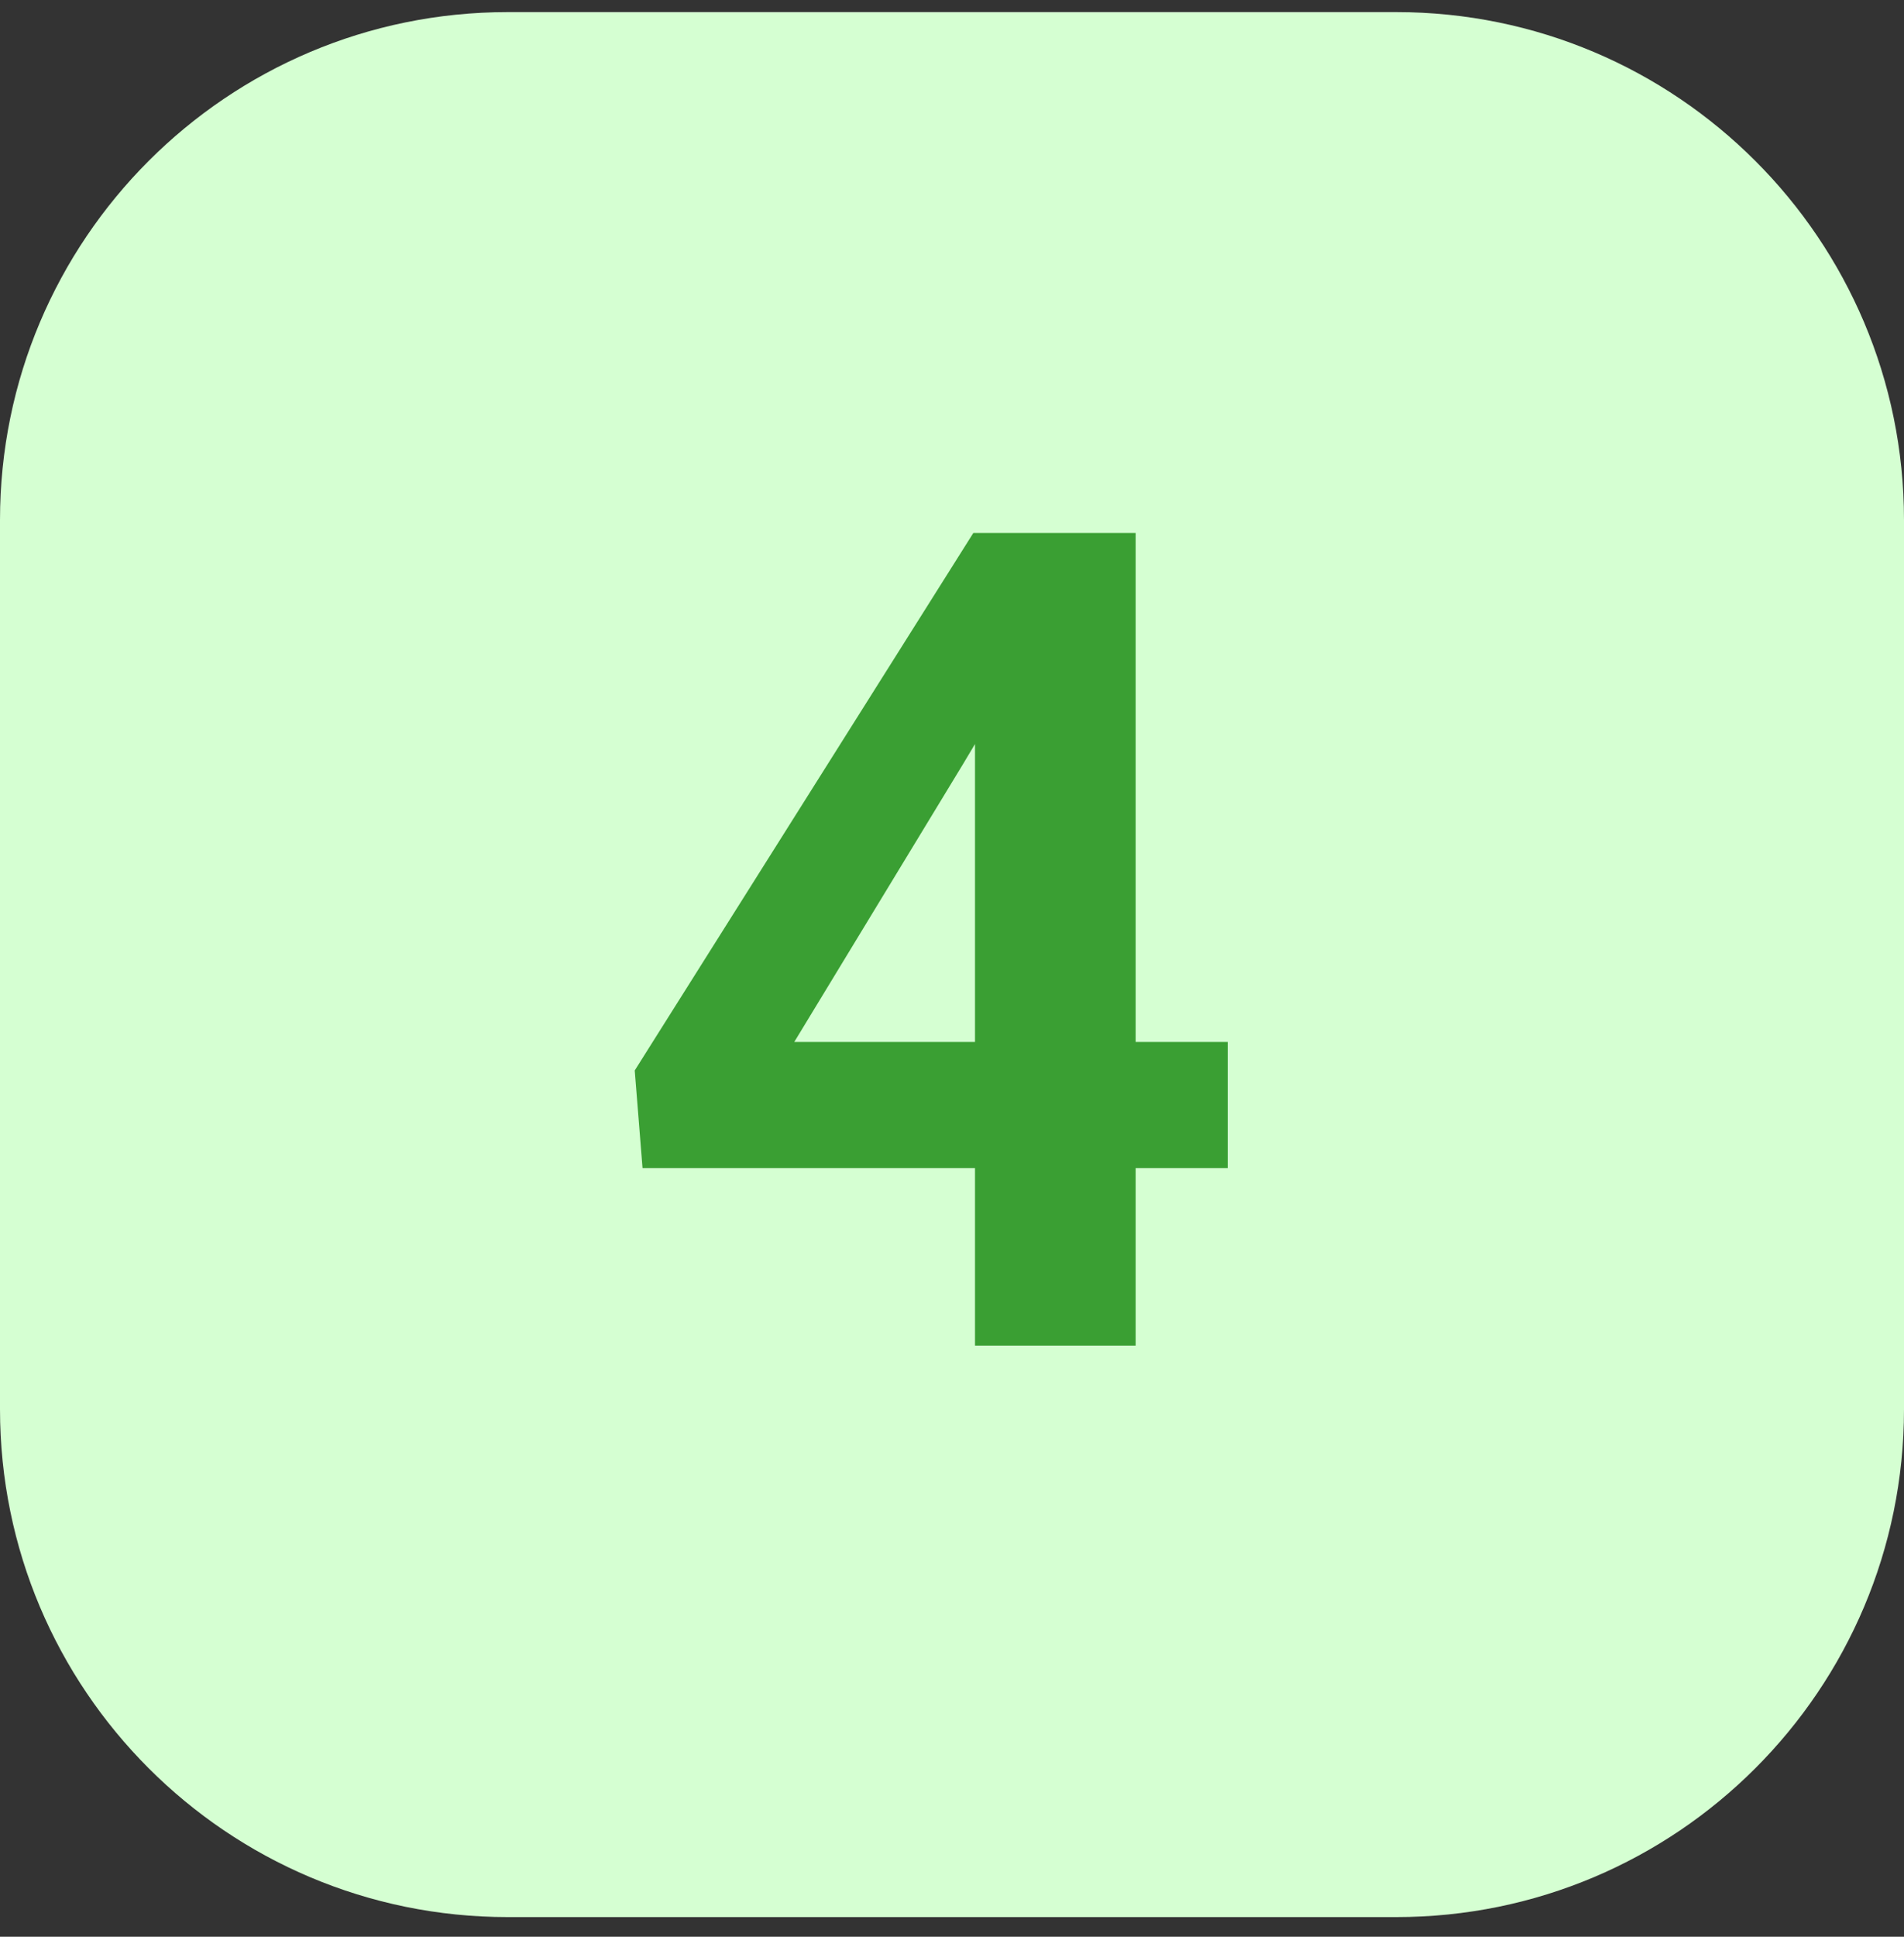
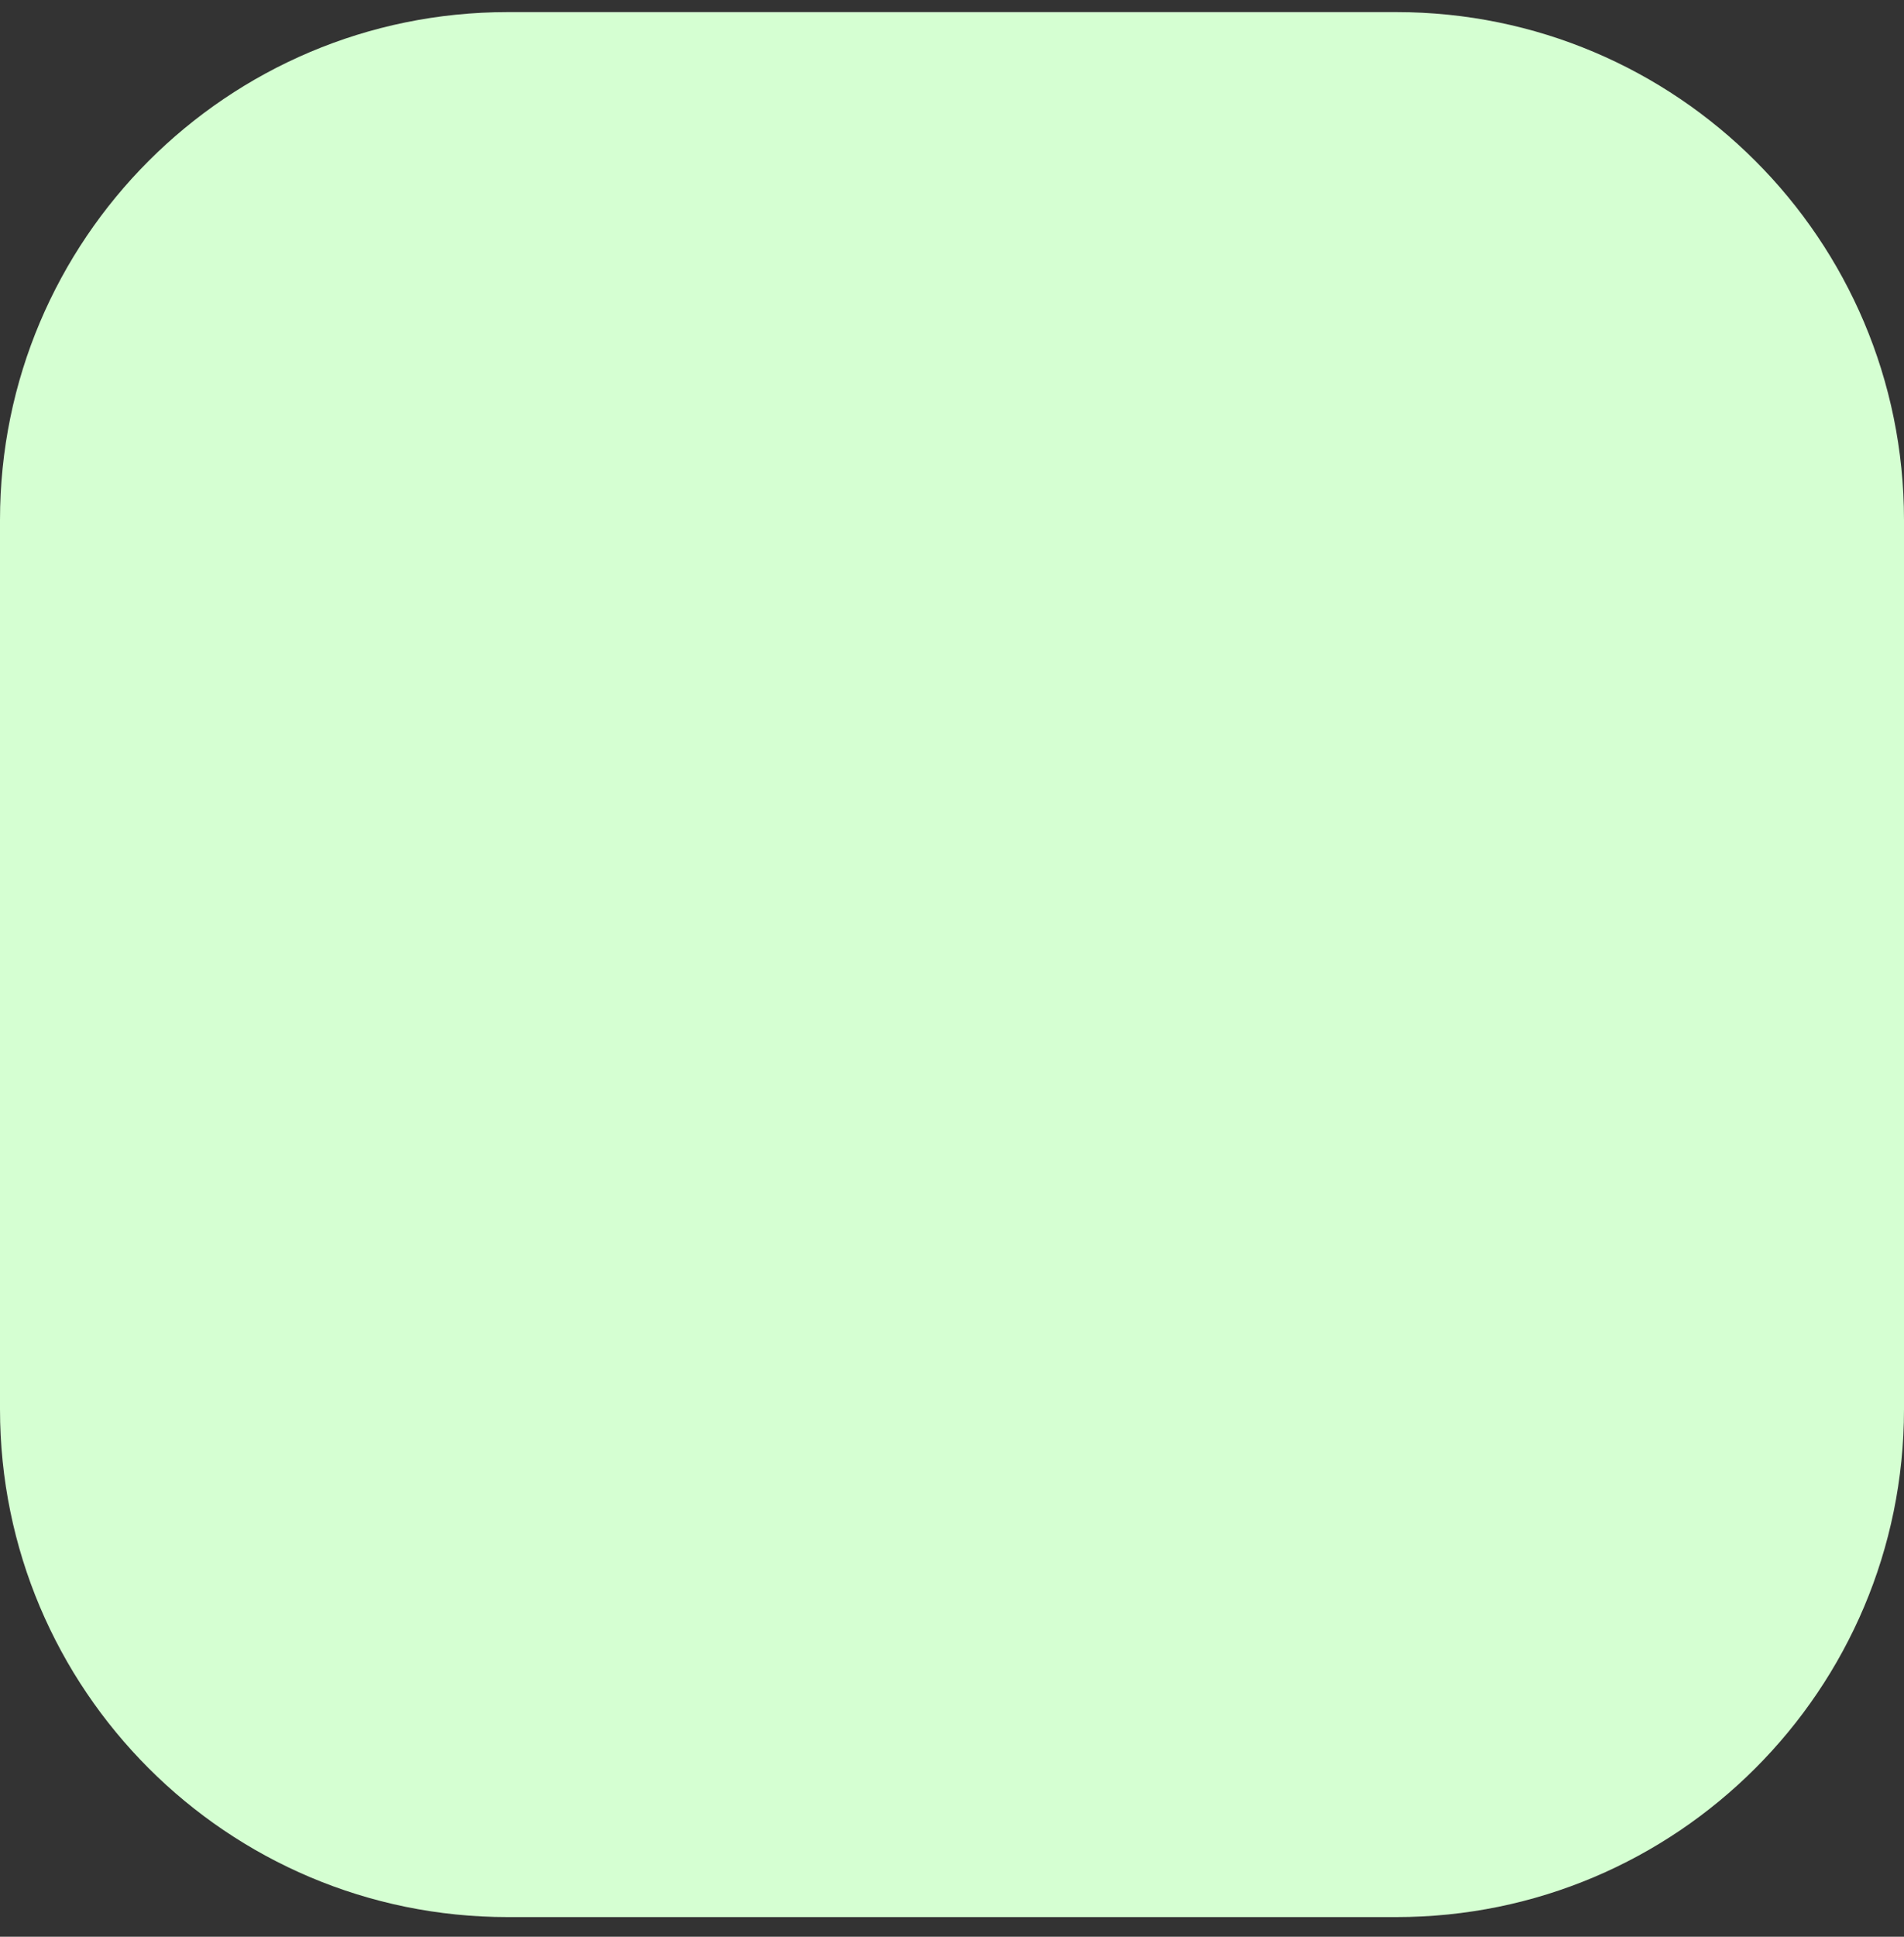
<svg xmlns="http://www.w3.org/2000/svg" width="60" height="61" viewBox="0 0 60 61" fill="none">
  <rect x="0" y="0" width="60" height="61" fill="#333333" stroke="none" />
  <path d="M0 16.381C0 7.544 7.163 0.381 16 0.381H44C52.837 0.381 60 7.544 60 16.381V44.381C60 53.217 52.837 60.381 44 60.381H16C7.163 60.381 0 53.217 0 44.381V16.381Z" fill="#D5FFD2" />
-   <path d="M38.688 32.818V36.791H20.248L20.002 33.715L30.672 16.787H34.697L30.338 24.082L25.029 32.818H38.688ZM35.787 16.787V42.381H30.725V16.787H35.787Z" fill="#3A9F33" />
</svg>